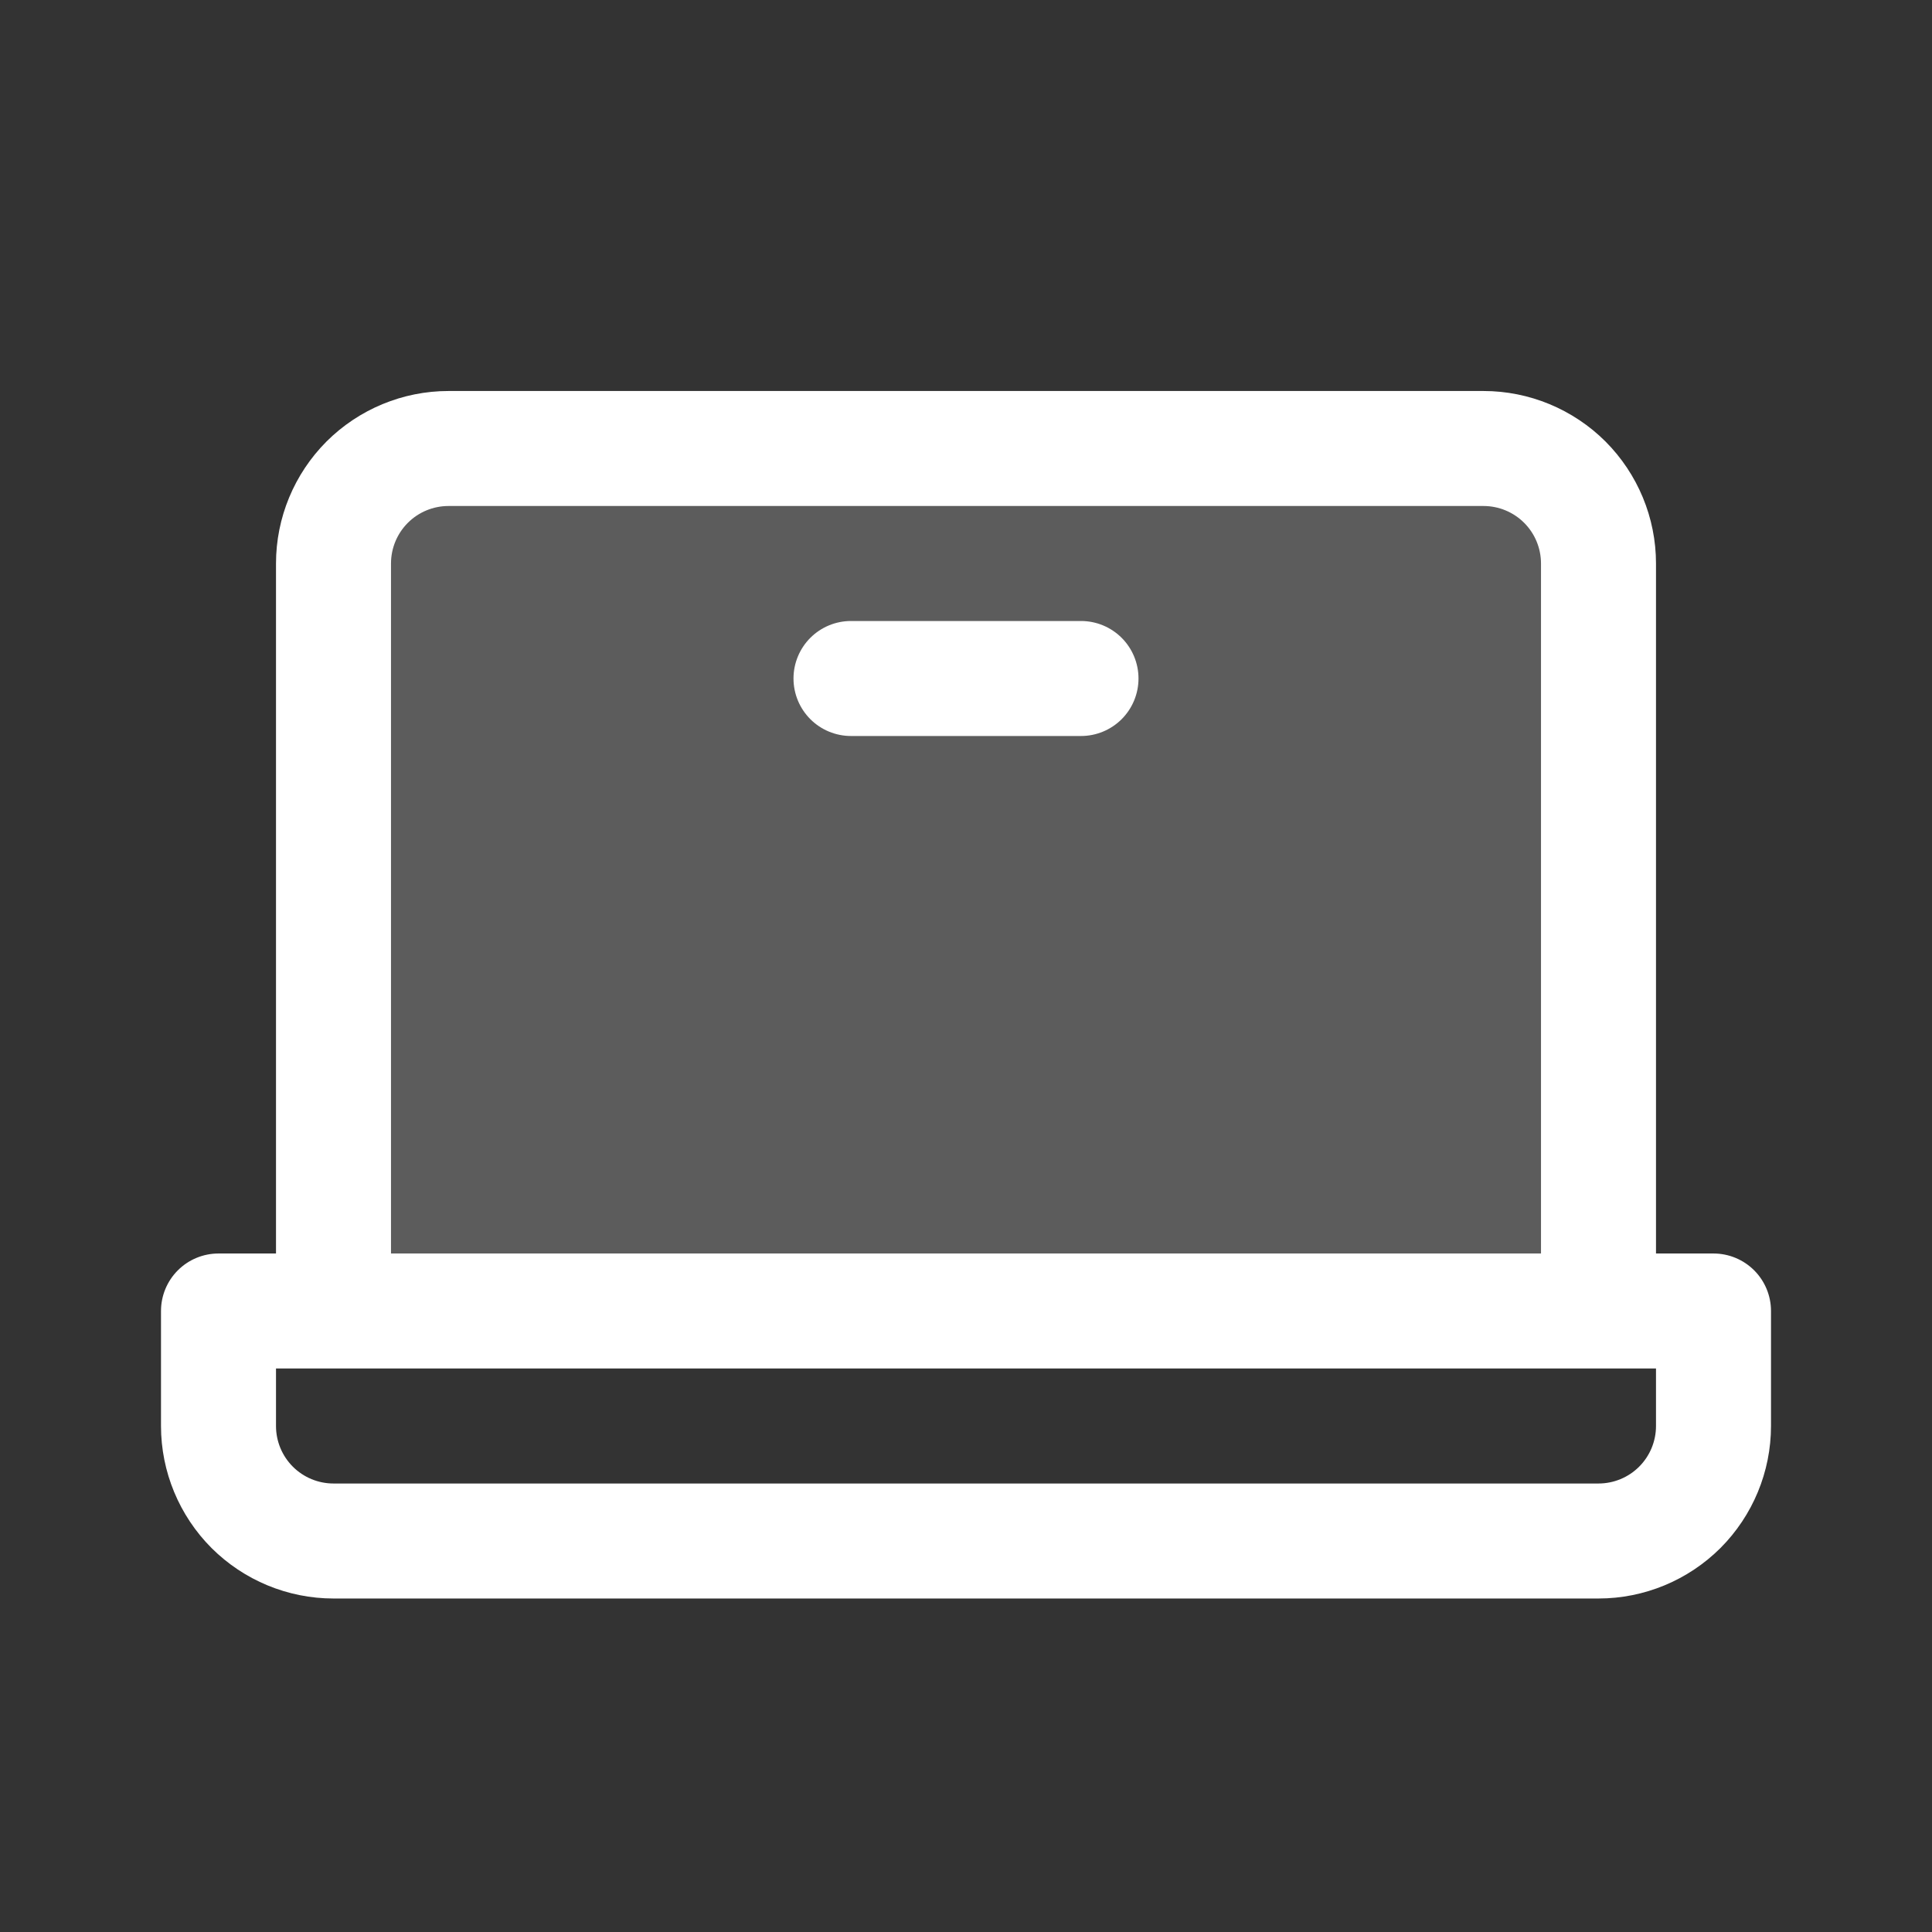
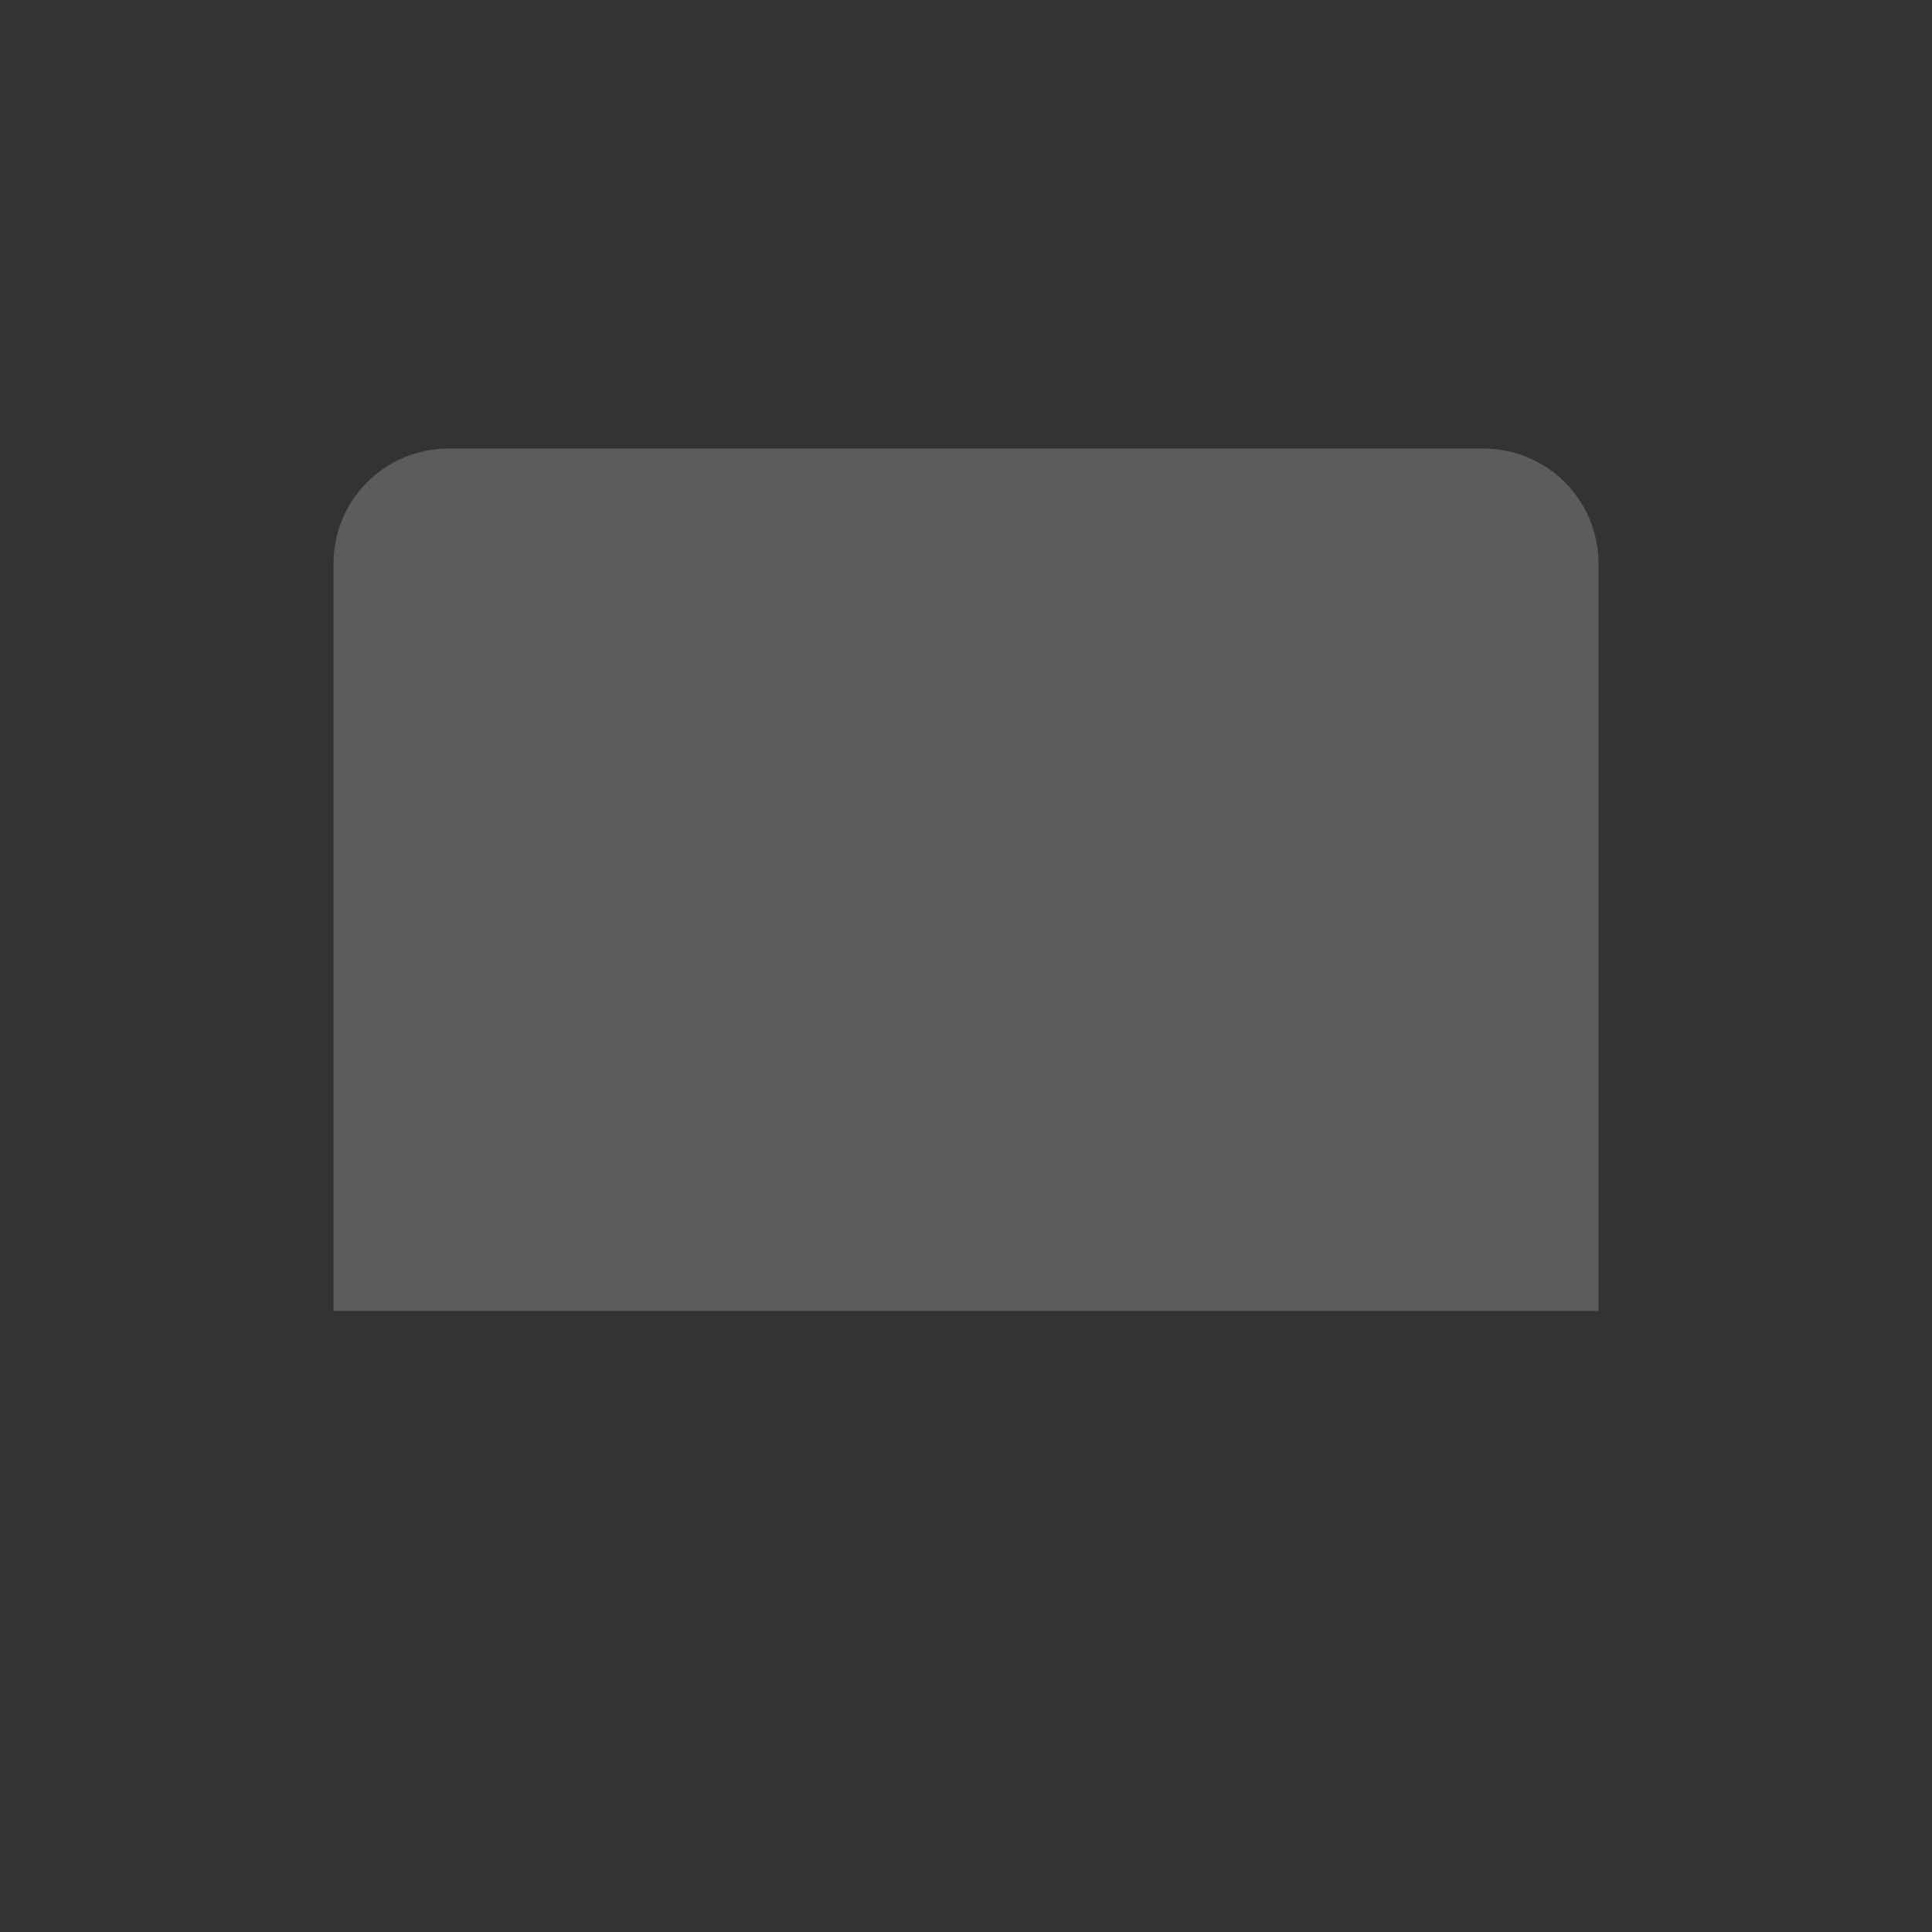
<svg xmlns="http://www.w3.org/2000/svg" width="21" height="21" viewBox="0 0 21 21" fill="none">
  <rect x="0" y="0" width="21" height="21" fill="#333333" stroke="none" />
  <path opacity="0.2" d="M17.375 6.125V14.25H3.625V6.125C3.625 5.793 3.757 5.476 3.991 5.241C4.226 5.007 4.543 4.875 4.875 4.875H16.125C16.456 4.875 16.774 5.007 17.009 5.241C17.243 5.476 17.375 5.793 17.375 6.125Z" fill="white" />
-   <path d="M18.625 13.625H18V6.125C18 5.628 17.802 5.151 17.451 4.799C17.099 4.448 16.622 4.25 16.125 4.25H4.875C4.378 4.25 3.901 4.448 3.549 4.799C3.198 5.151 3 5.628 3 6.125V13.625H2.375C2.209 13.625 2.05 13.691 1.933 13.808C1.816 13.925 1.75 14.084 1.75 14.25V15.5C1.75 15.997 1.948 16.474 2.299 16.826C2.651 17.177 3.128 17.375 3.625 17.375H17.375C17.872 17.375 18.349 17.177 18.701 16.826C19.052 16.474 19.25 15.997 19.25 15.5V14.25C19.25 14.084 19.184 13.925 19.067 13.808C18.95 13.691 18.791 13.625 18.625 13.625ZM4.25 6.125C4.25 5.959 4.316 5.8 4.433 5.683C4.55 5.566 4.709 5.5 4.875 5.5H16.125C16.291 5.5 16.45 5.566 16.567 5.683C16.684 5.8 16.75 5.959 16.75 6.125V13.625H4.25V6.125ZM18 15.5C18 15.666 17.934 15.825 17.817 15.942C17.7 16.059 17.541 16.125 17.375 16.125H3.625C3.459 16.125 3.3 16.059 3.183 15.942C3.066 15.825 3 15.666 3 15.5V14.875H18V15.5ZM12.375 7.375C12.375 7.541 12.309 7.7 12.192 7.817C12.075 7.934 11.916 8 11.75 8H9.25C9.084 8 8.925 7.934 8.808 7.817C8.691 7.7 8.625 7.541 8.625 7.375C8.625 7.209 8.691 7.05 8.808 6.933C8.925 6.816 9.084 6.75 9.25 6.75H11.75C11.916 6.75 12.075 6.816 12.192 6.933C12.309 7.05 12.375 7.209 12.375 7.375Z" fill="white" />
</svg>